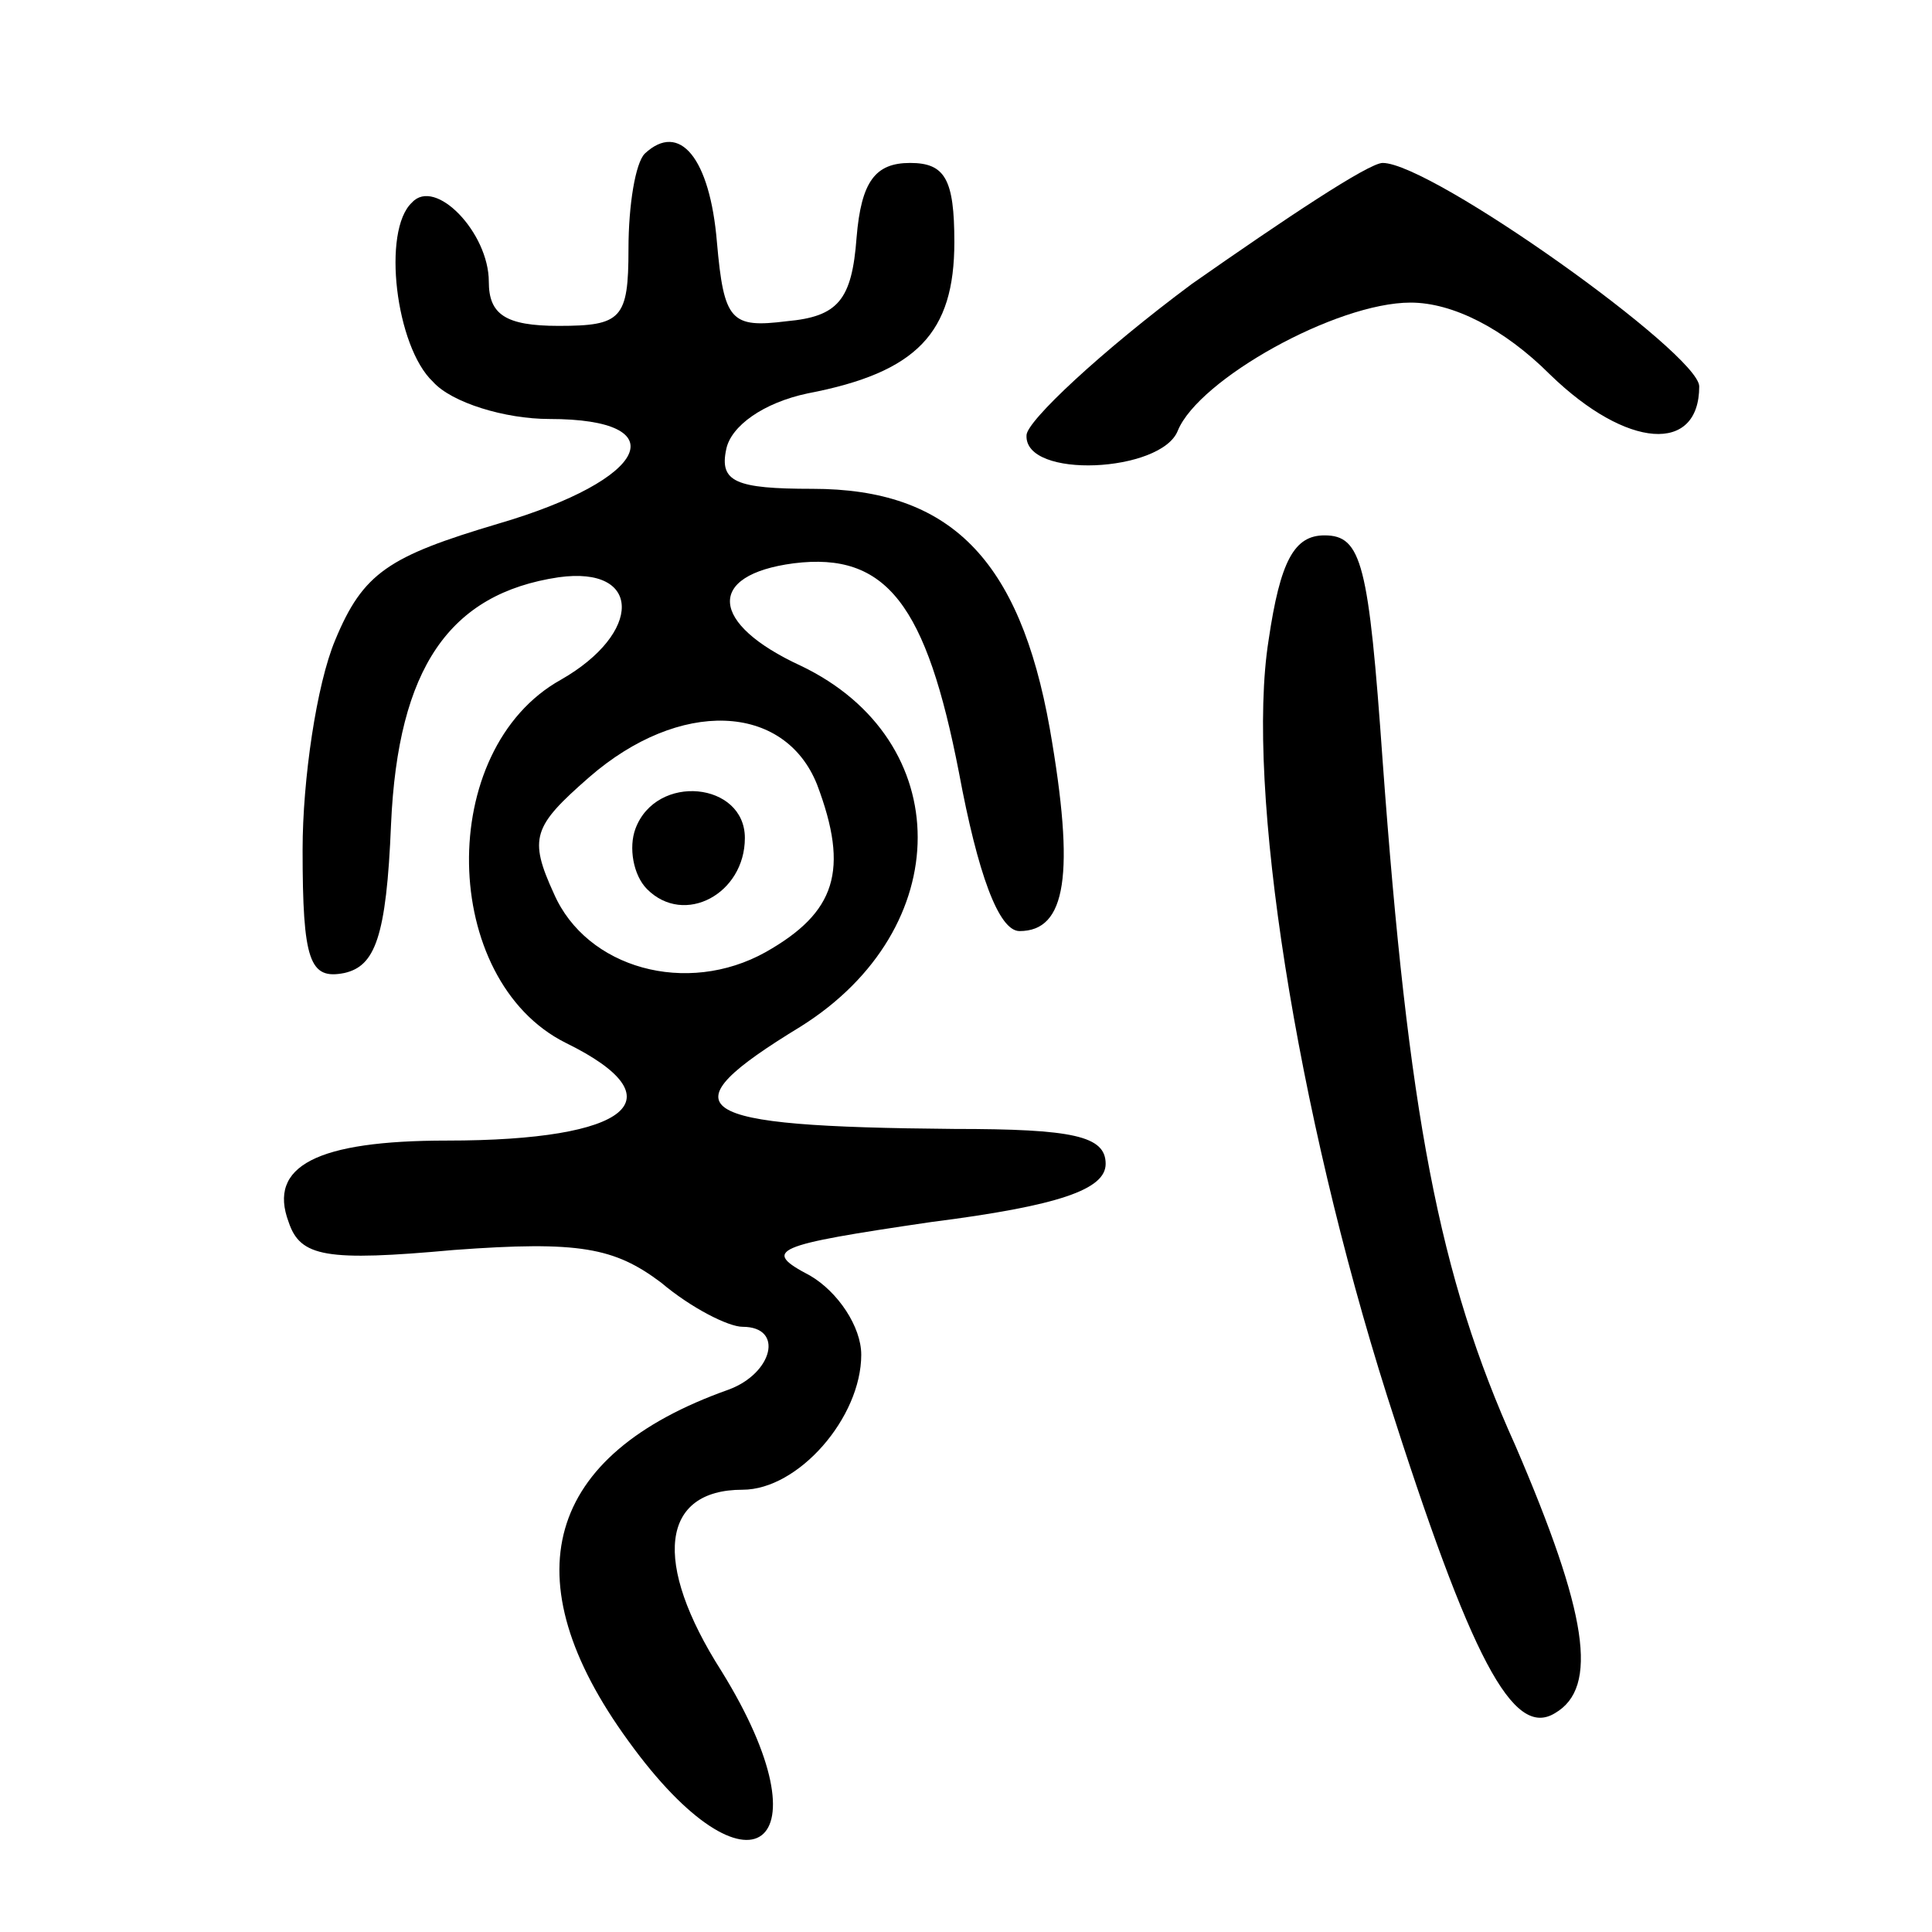
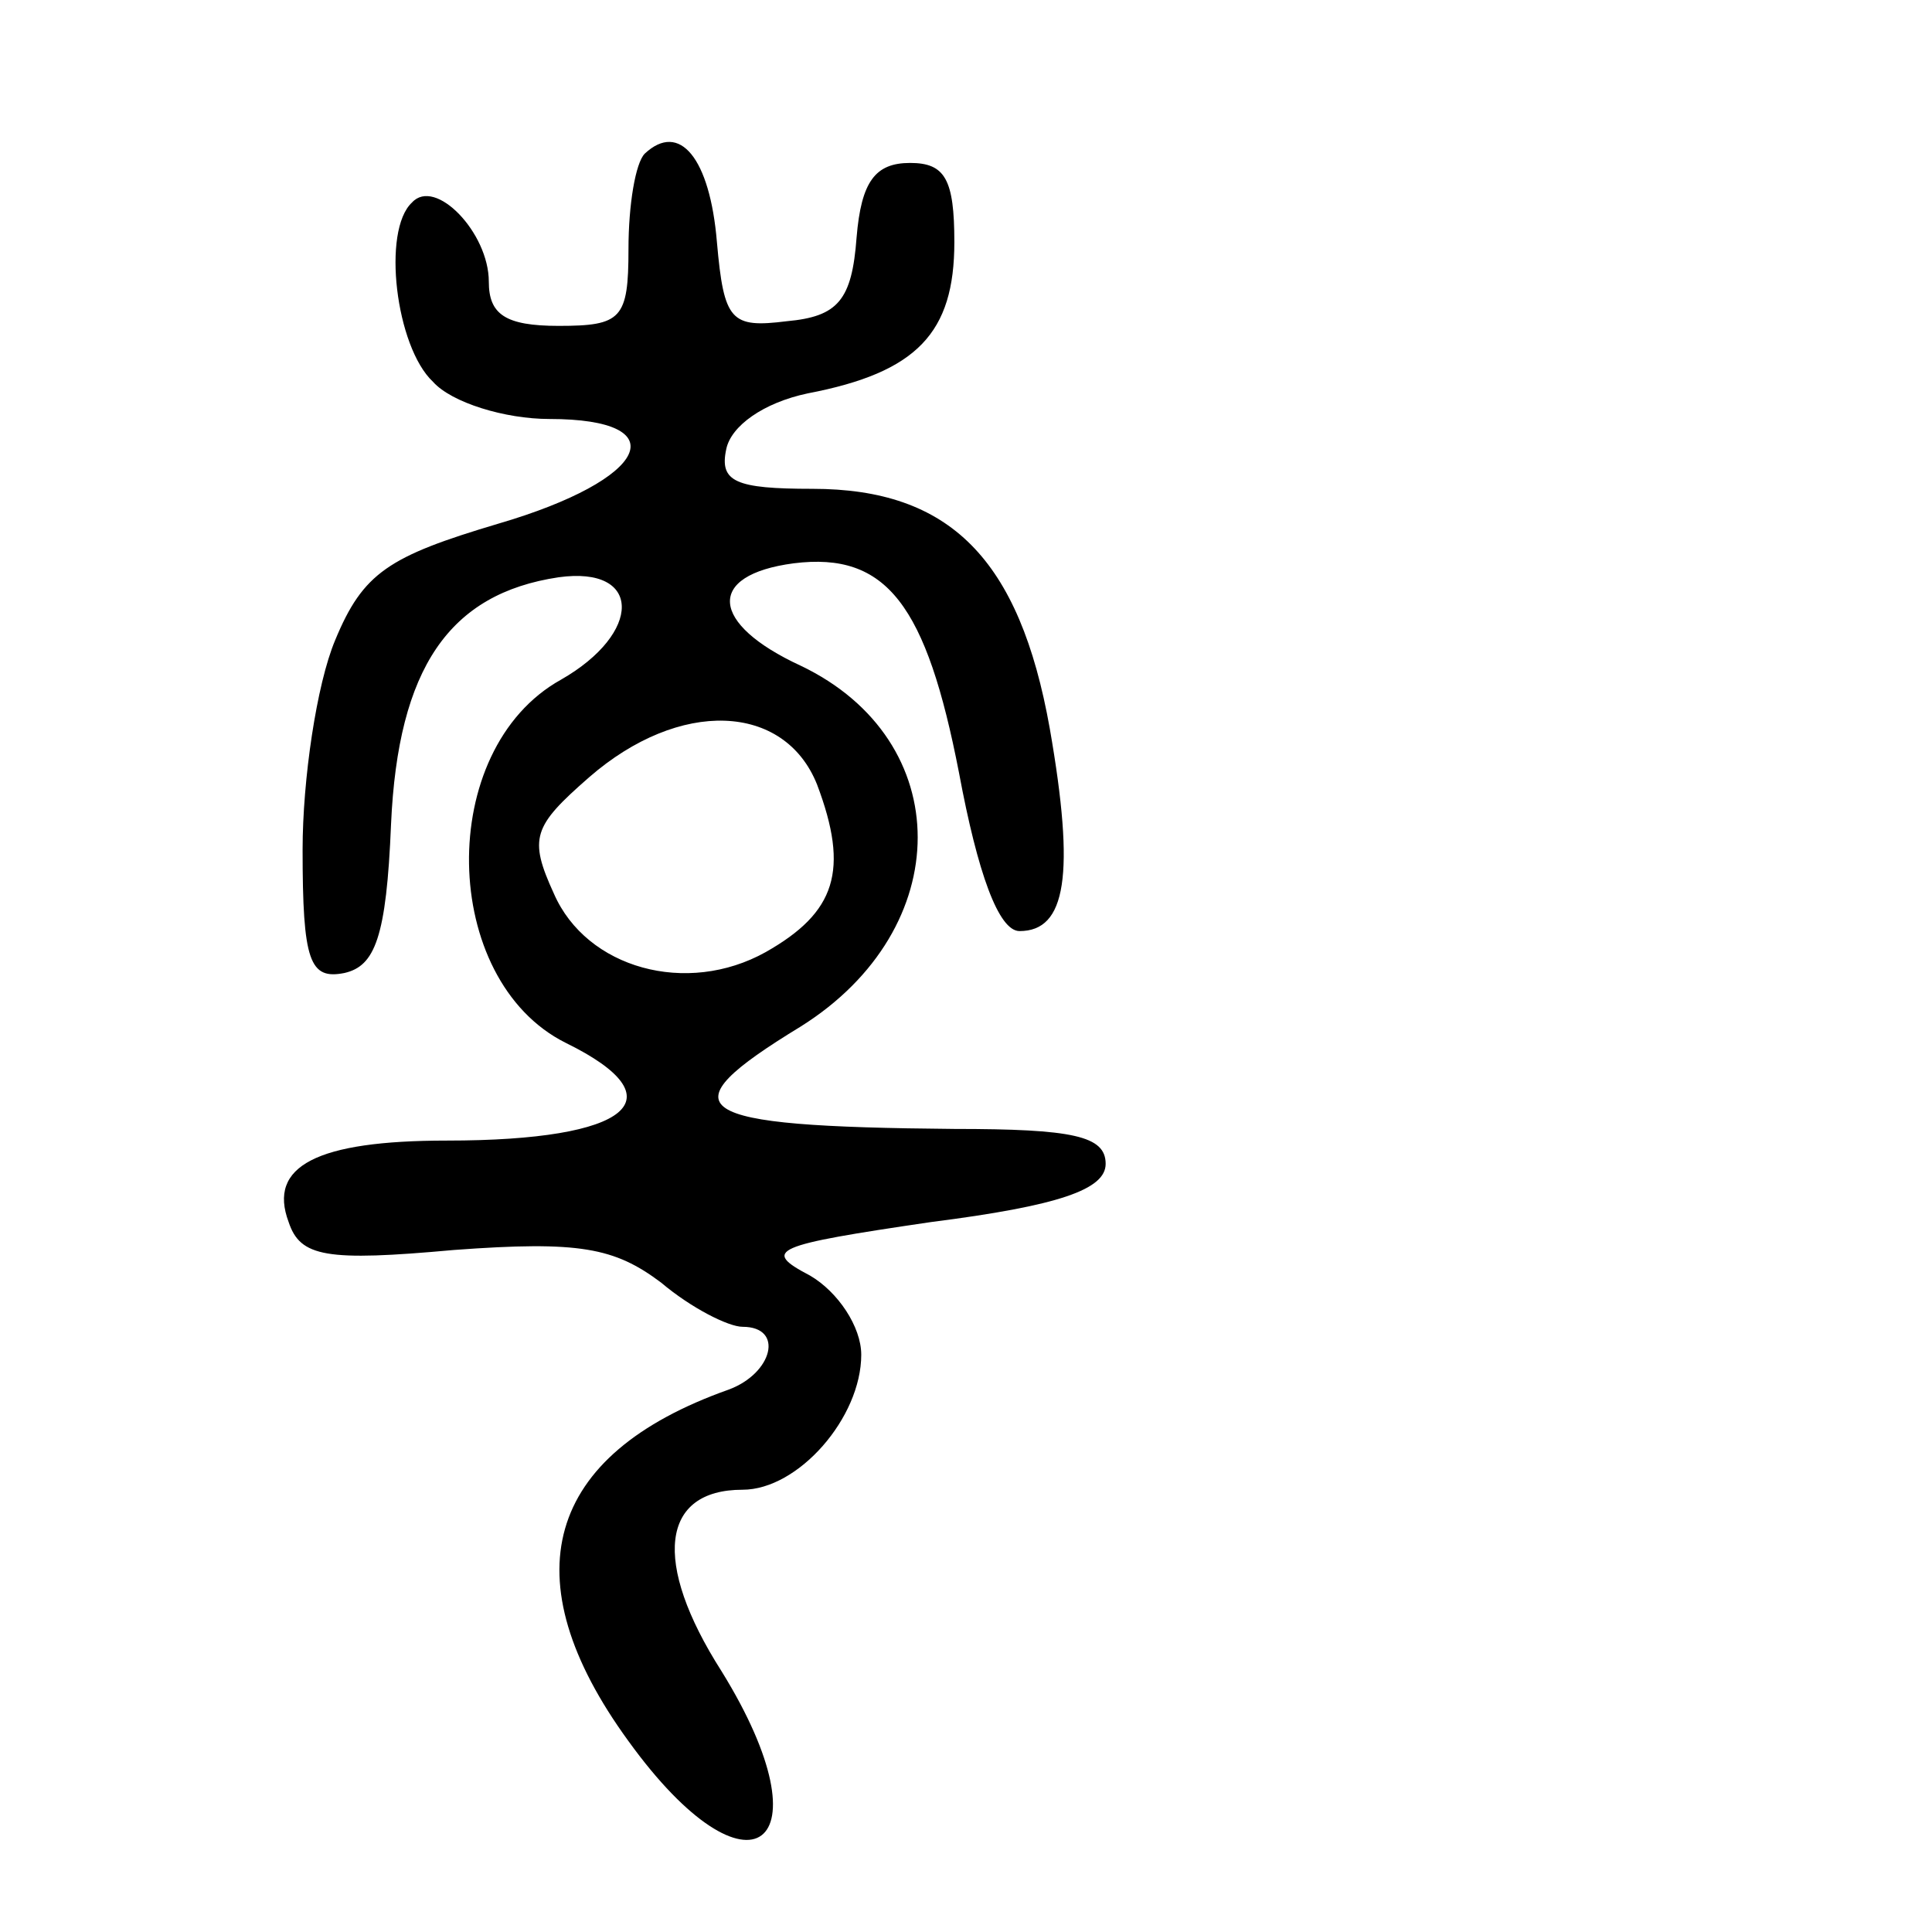
<svg xmlns="http://www.w3.org/2000/svg" version="1.0" width="83pt" height="83pt" viewBox="0 0 83 83" preserveAspectRatio="xMidYMid meet">
  <g transform="translate(0,83) scale(0.1,-0.1)" fill="#000000" stroke="none">
    <path d="M277 764 c-4 -4 -7 -22 -7 -41 0 -30 -3 -33 -30 -33 -23 0 -30 5 -30 19 0 21 -23 45 -33 34 -13 -12 -7 -62 9 -77 8 -9 31 -16 50 -16 55 0 43 -26 -22 -45 -47 -14 -58 -21 -70 -50 -8 -19 -14 -60 -14 -90 0 -48 3 -56 18 -53 13 3 18 15 20 64 3 67 25 99 72 106 36 5 36 -24 1 -44 -54 -30 -52 -129 2 -156 49 -24 28 -42 -51 -42 -56 0 -77 -11 -68 -35 5 -15 16 -17 71 -12 54 4 69 1 89 -14 13 -11 29 -19 35 -19 18 0 13 -20 -6 -27 -79 -28 -94 -81 -43 -151 52 -72 87 -46 40 30 -30 47 -26 78 9 78 24 0 51 31 51 58 0 12 -10 27 -22 34 -21 11 -16 13 52 23 55 7 75 14 75 25 0 12 -14 15 -65 15 -115 1 -125 8 -66 44 67 42 67 123 0 155 -39 18 -41 39 -3 44 40 5 57 -18 71 -90 8 -43 17 -68 26 -68 20 0 24 24 13 87 -13 73 -43 103 -102 103 -33 0 -40 3 -37 17 2 10 16 20 35 24 47 9 63 26 63 65 0 27 -4 34 -19 34 -15 0 -21 -8 -23 -32 -2 -27 -8 -34 -30 -36 -24 -3 -27 0 -30 34 -3 36 -16 52 -31 38z m74 -271 c14 -37 8 -55 -22 -72 -34 -19 -77 -7 -91 25 -11 24 -9 29 15 50 39 34 84 32 98 -3z" />
-     <path d="M273 474 c-3 -8 -1 -20 5 -26 16 -16 42 -2 42 22 0 24 -38 28 -47 4z" />
-     <path d="M512 708 c-39 -29 -71 -59 -71 -65 -1 -19 58 -16 65 2 9 22 68 55 100 55 18 0 40 -11 60 -31 33 -32 64 -34 64 -5 0 14 -115 96 -136 96 -6 0 -42 -24 -82 -52z" />
-     <path d="M545 555 c-10 -63 12 -202 51 -325 36 -113 54 -147 72 -136 19 11 14 43 -17 115 -33 73 -46 143 -57 294 -6 85 -9 97 -25 97 -13 0 -19 -11 -24 -45z" />
  </g>
</svg>